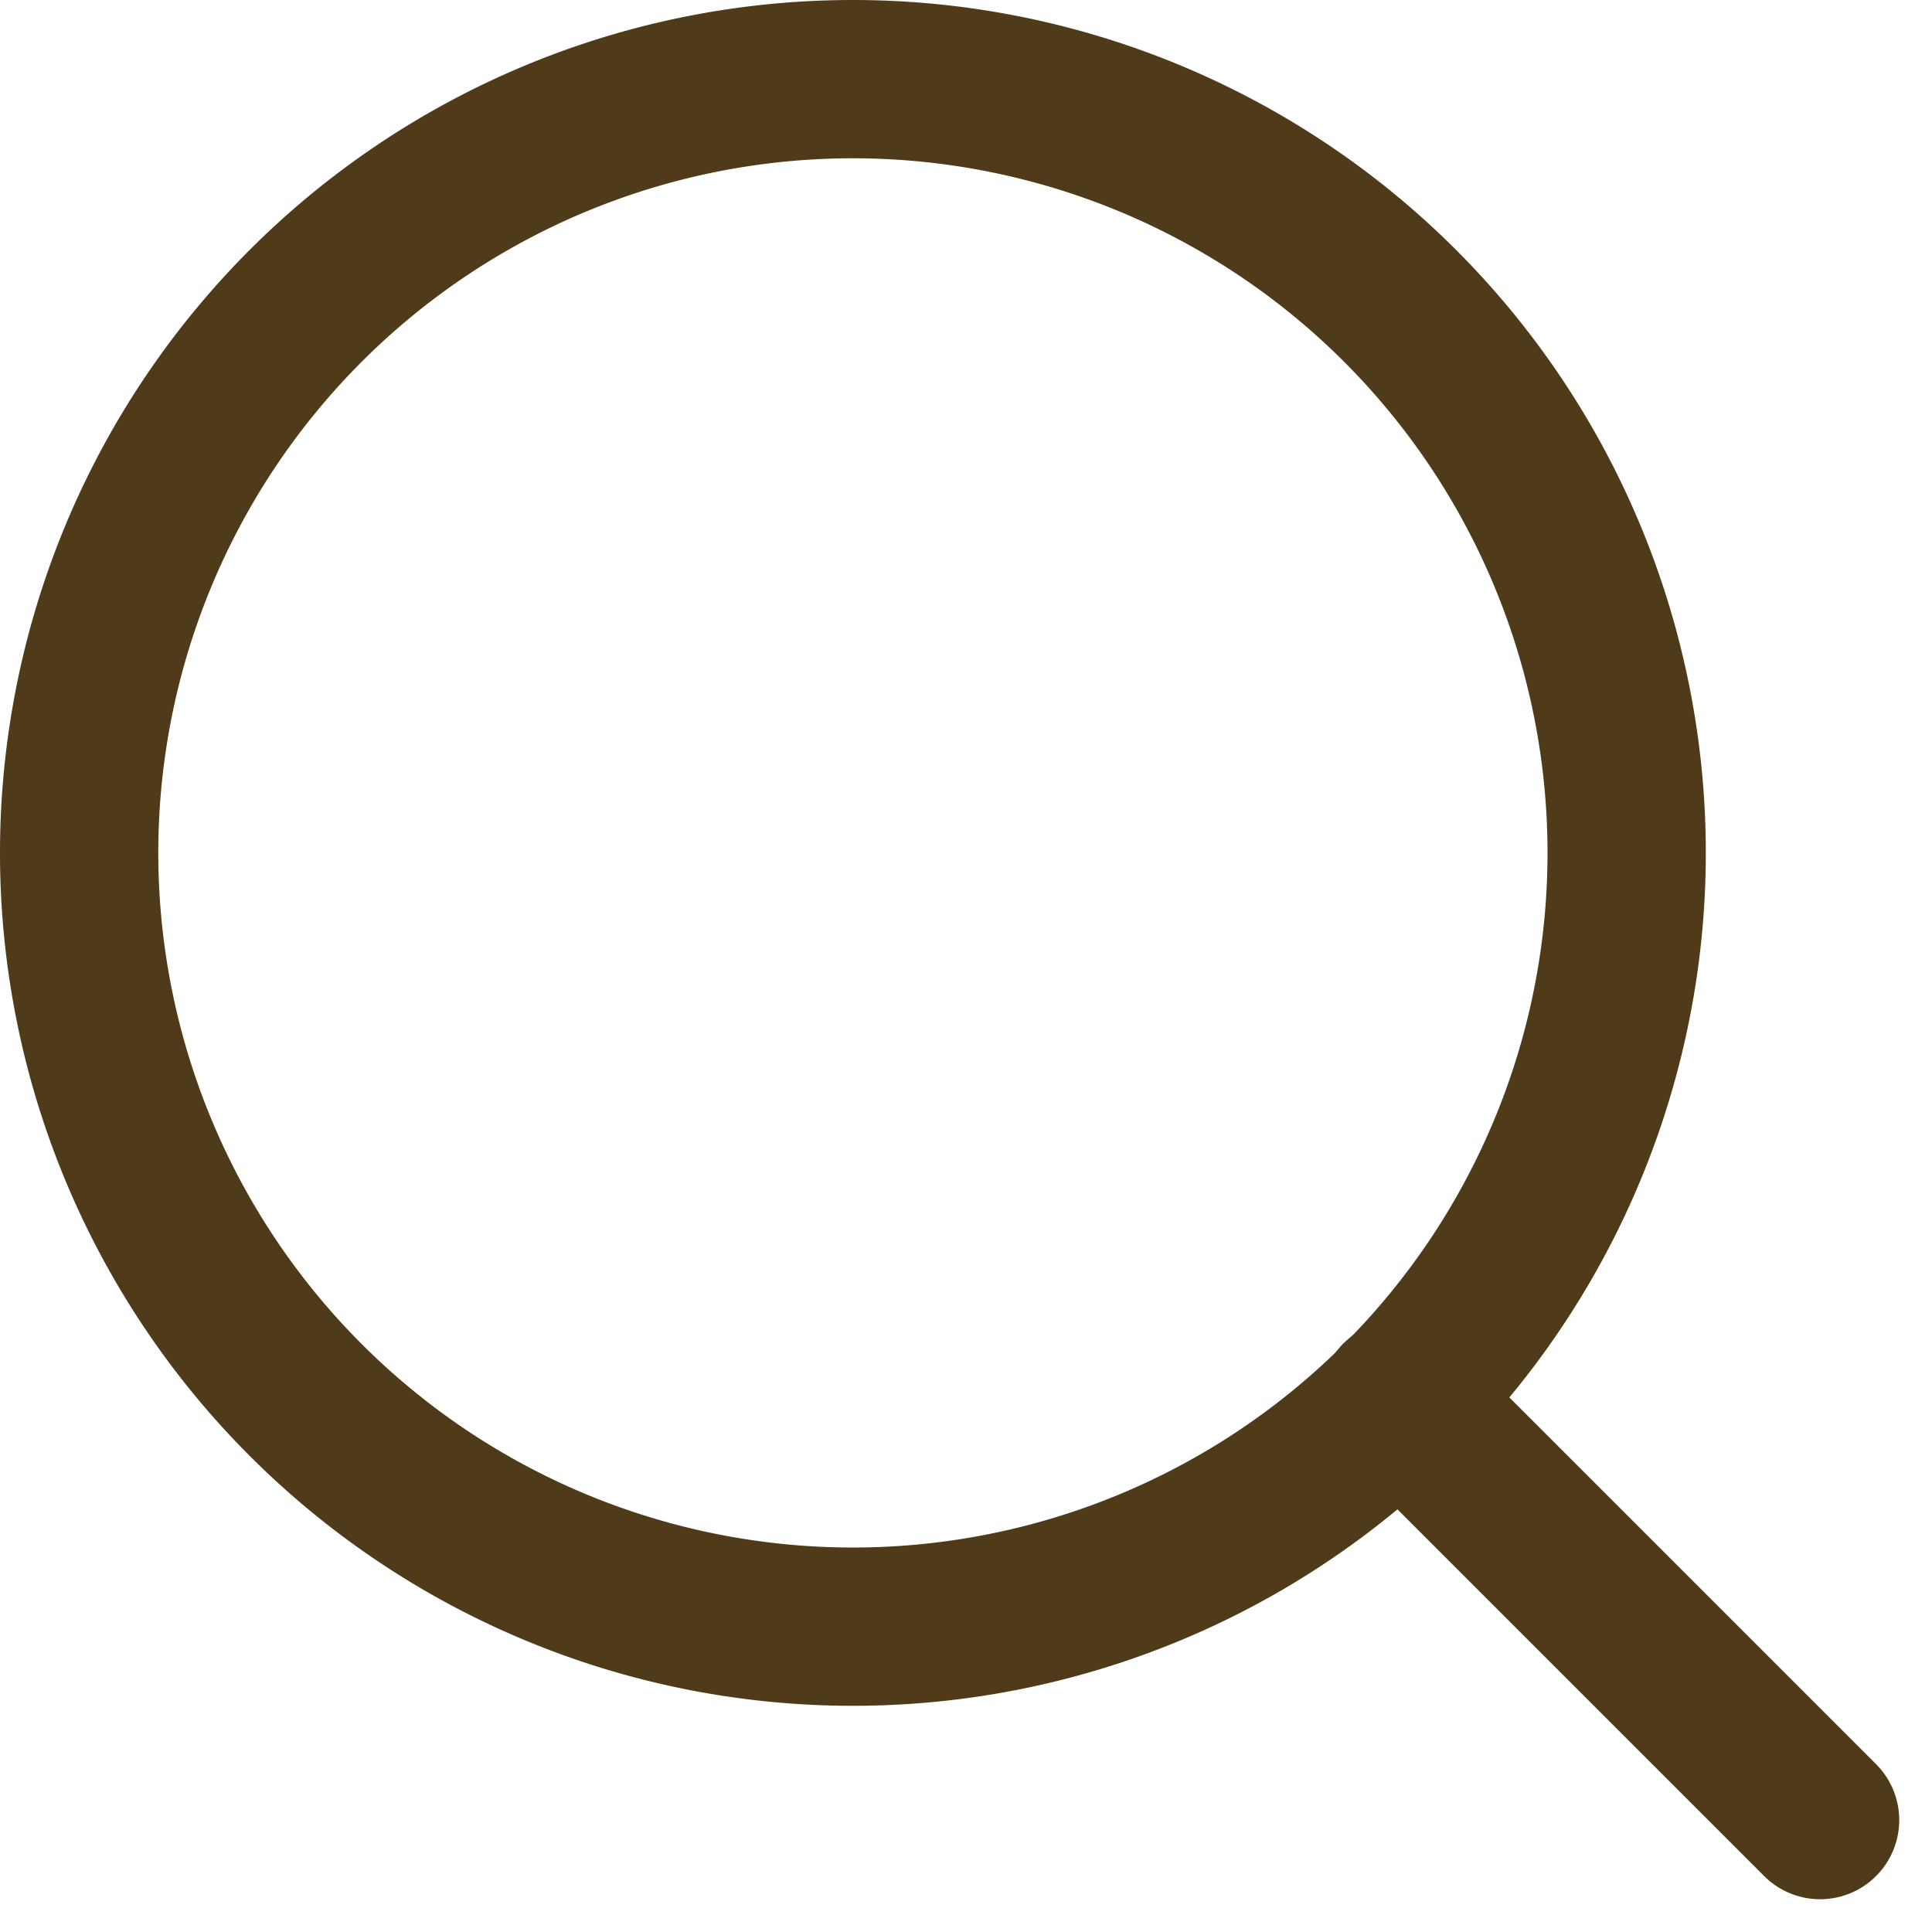
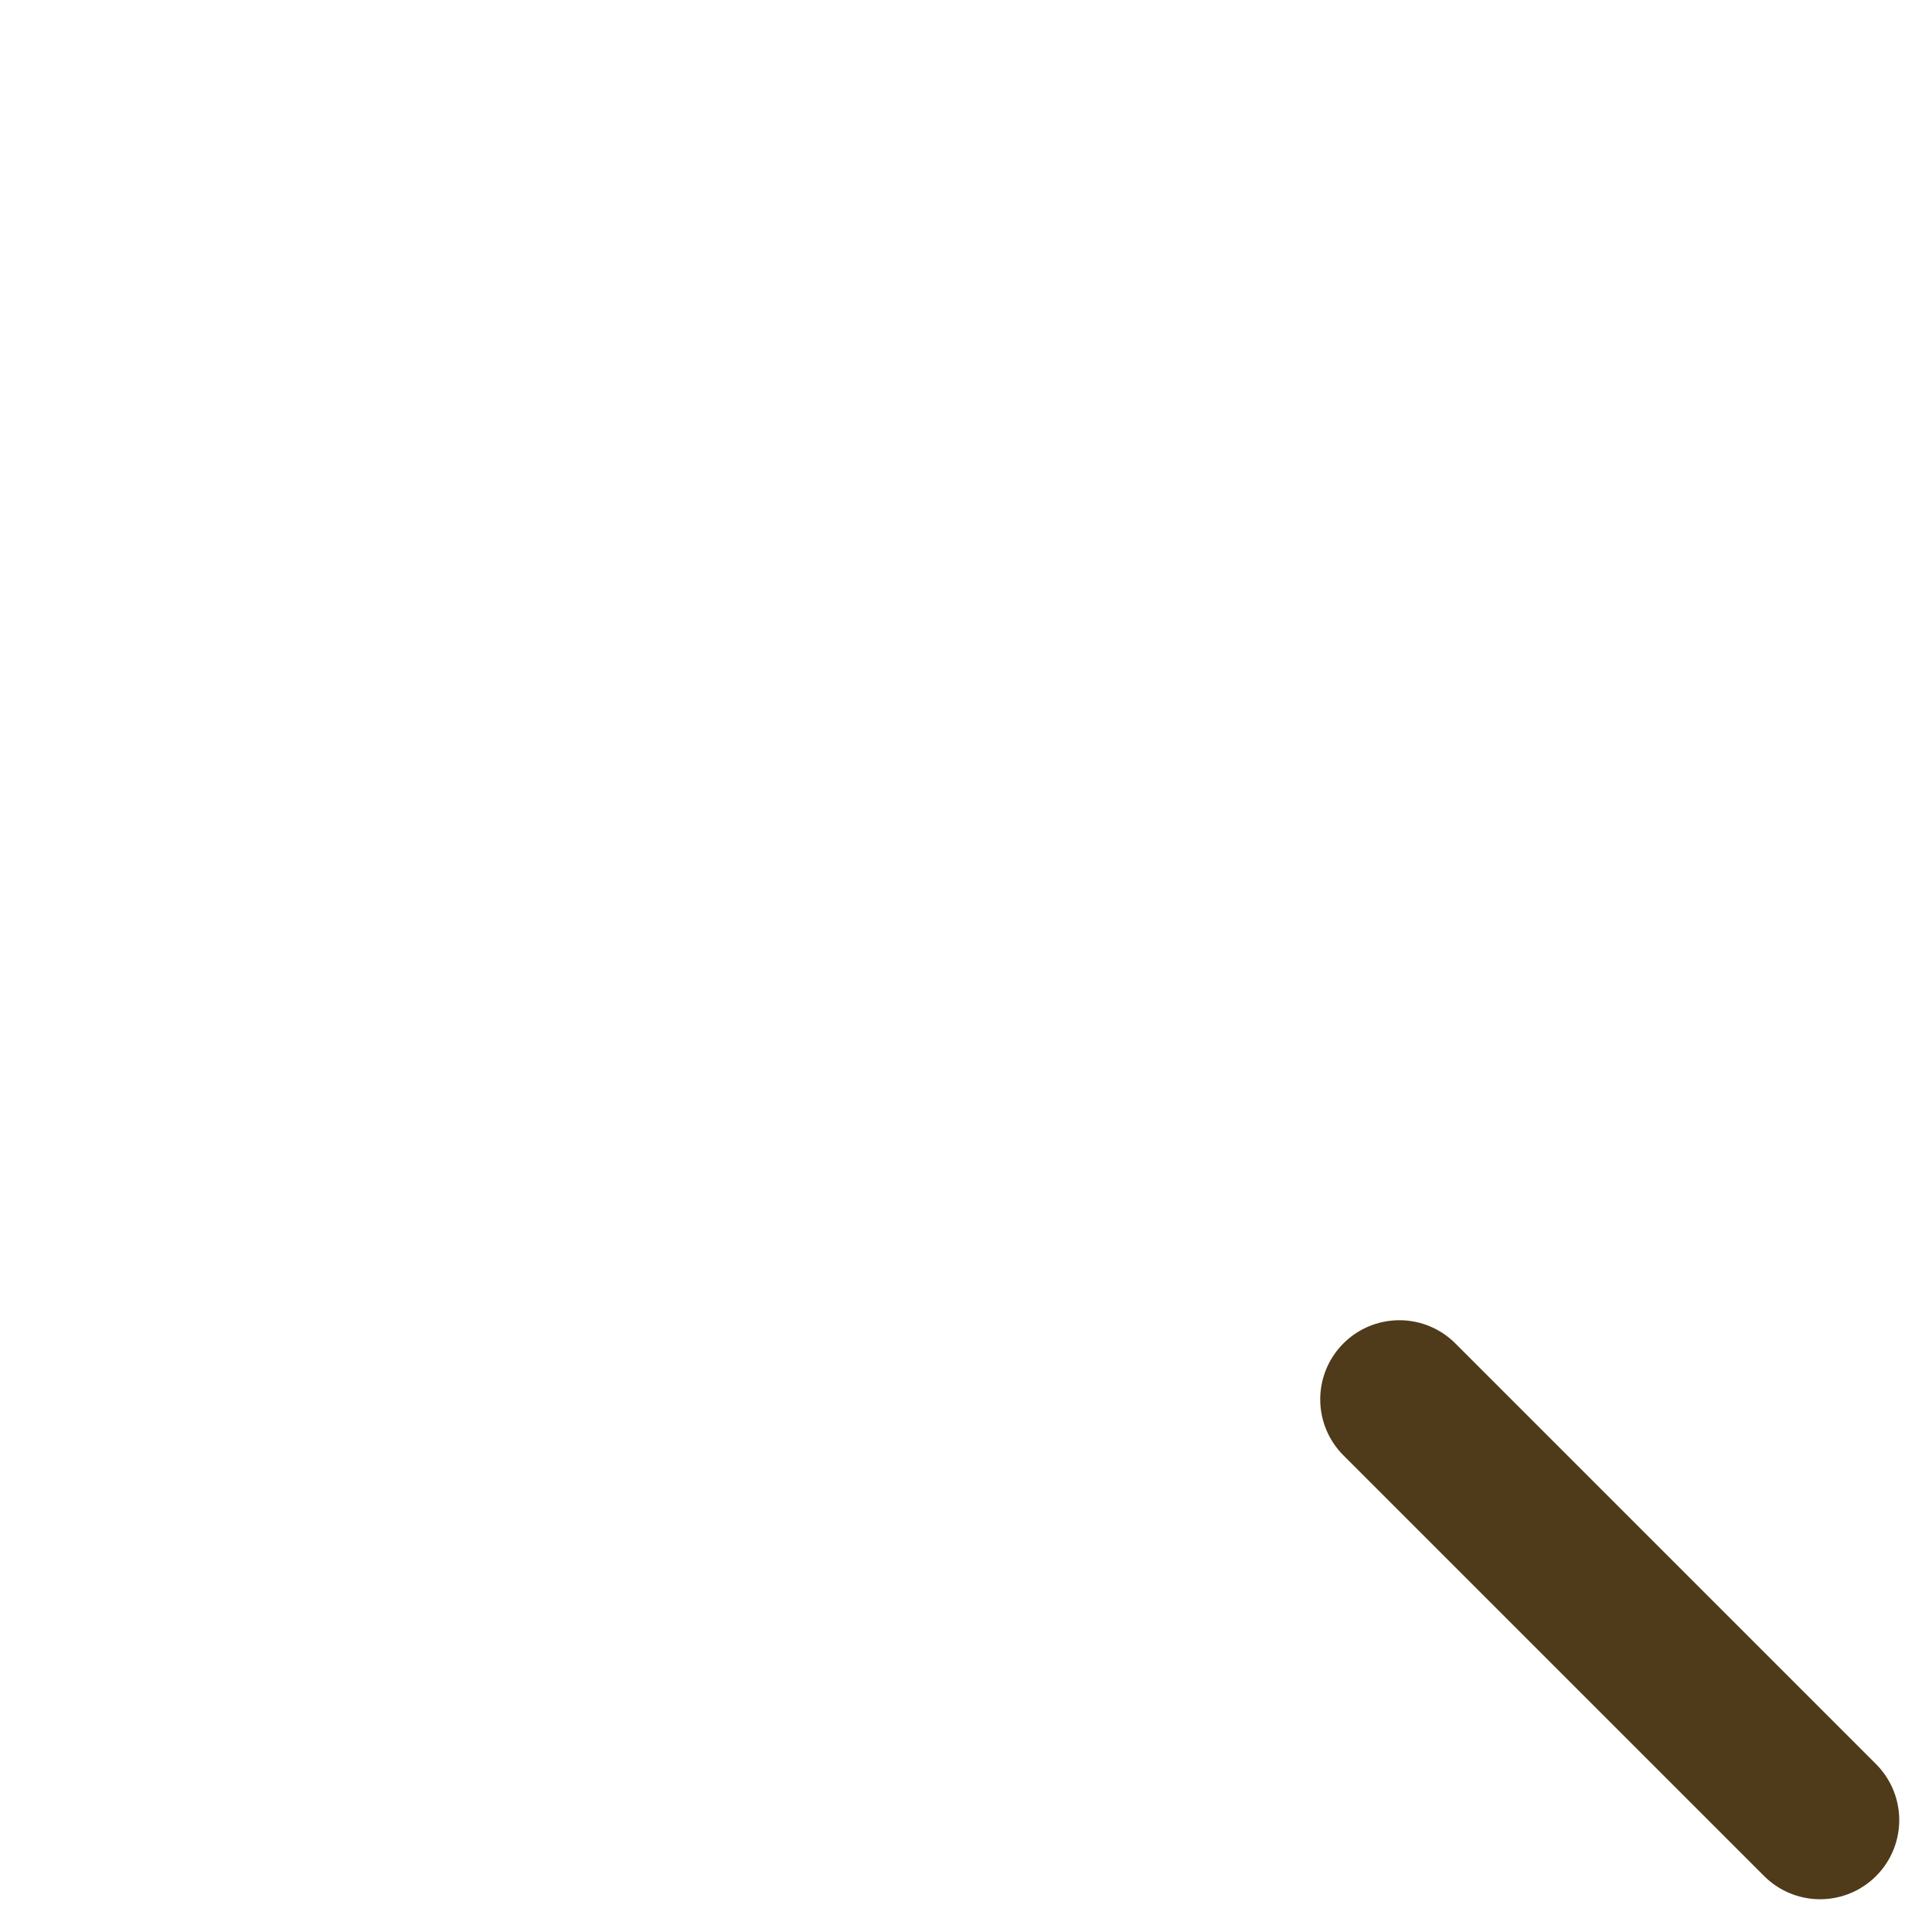
<svg xmlns="http://www.w3.org/2000/svg" width="36.617" height="36.617" viewBox="0 0 36.617 36.617">
  <g id="Icon_feather-search" data-name="Icon feather-search" transform="translate(-3 -3)">
-     <path id="パス_484" data-name="パス 484" d="M33.83,19.165A14.665,14.665,0,1,1,19.165,4.5,14.665,14.665,0,0,1,33.83,19.165Z" fill="none" stroke="#4f3a1a" stroke-linecap="round" stroke-linejoin="round" stroke-width="3" />
    <path id="パス_485" data-name="パス 485" d="M32.949,32.949l-7.974-7.974" transform="translate(4.547 4.547)" fill="none" stroke="#4f3a1a" stroke-linecap="round" stroke-linejoin="round" stroke-width="3" />
  </g>
</svg>